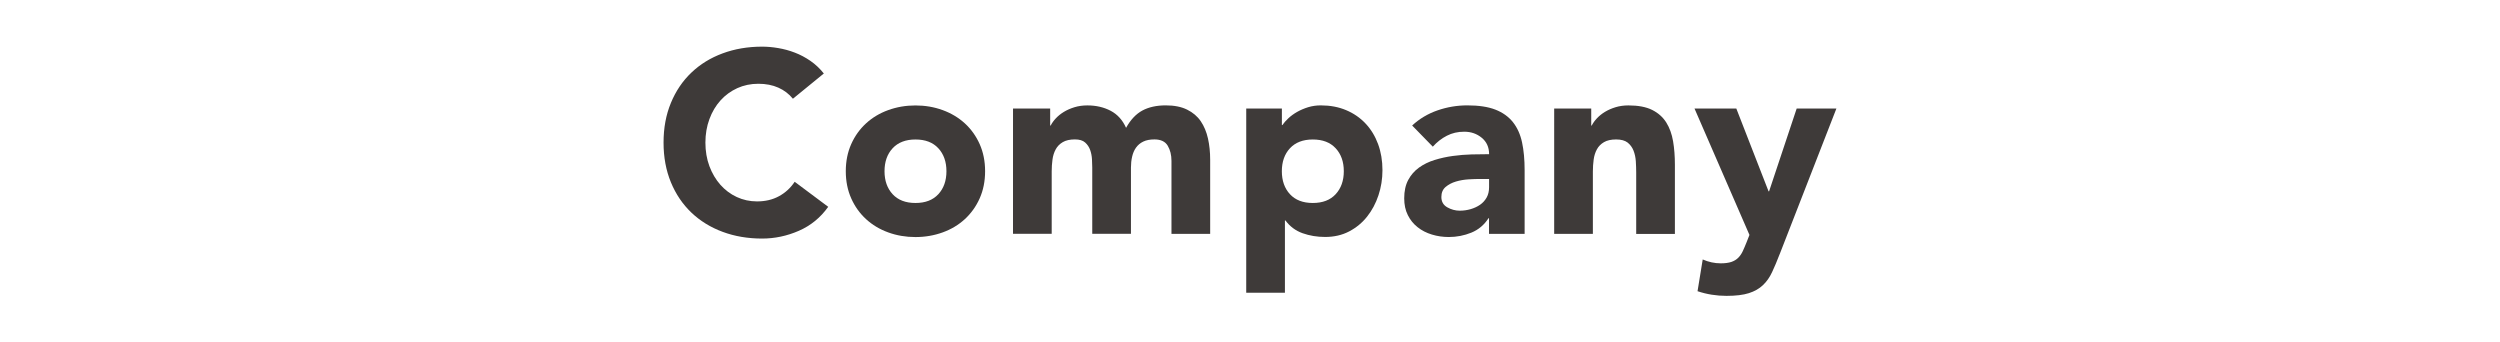
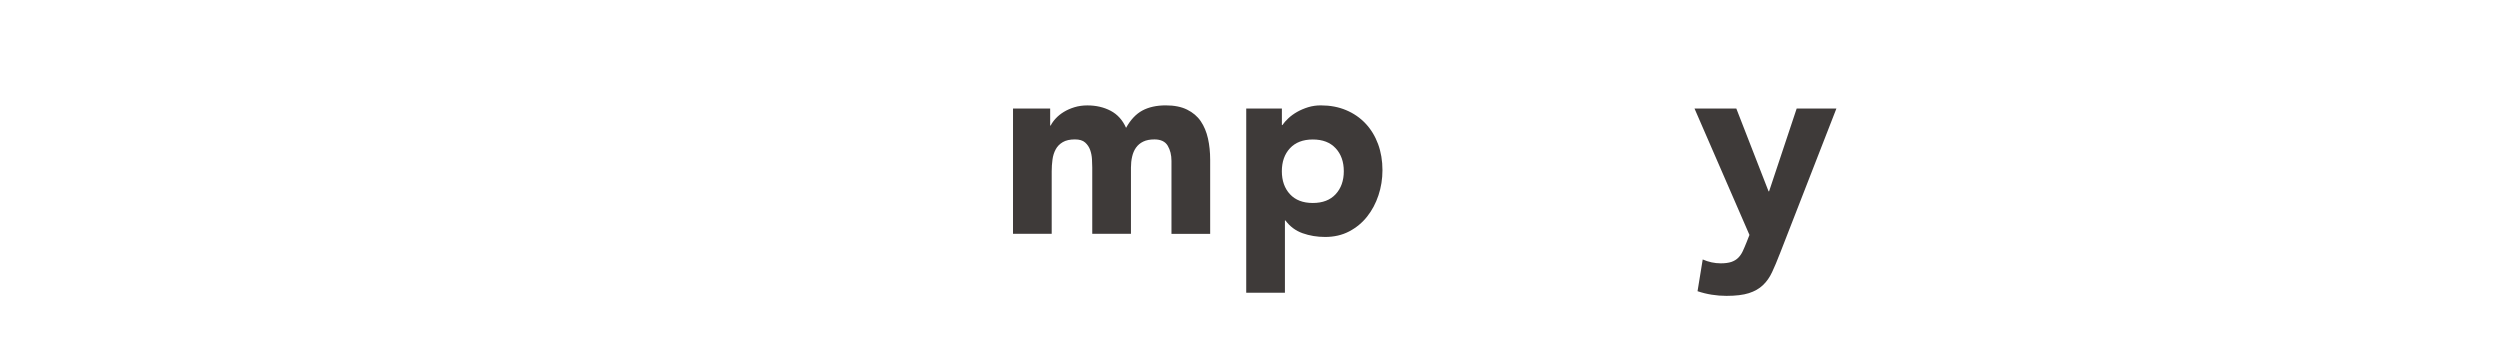
<svg xmlns="http://www.w3.org/2000/svg" id="_アイテム" data-name="アイテム" viewBox="0 0 730 100">
  <defs>
    <style>
      .cls-1 {
        fill: #3e3a39;
      }
    </style>
  </defs>
-   <path class="cls-1" d="M231.53,28.83c-1.15-1.41-2.57-2.49-4.26-3.24-1.68-.75-3.63-1.13-5.84-1.13s-4.26.43-6.14,1.28c-1.88.86-3.52,2.05-4.9,3.58-1.38,1.53-2.46,3.35-3.24,5.46-.78,2.11-1.17,4.4-1.17,6.86s.39,4.81,1.17,6.89c.78,2.08,1.85,3.89,3.2,5.42,1.36,1.53,2.95,2.73,4.79,3.58s3.8,1.28,5.91,1.28c2.41,0,4.55-.5,6.4-1.51,1.86-1,3.39-2.41,4.6-4.22l9.79,7.31c-2.26,3.17-5.12,5.5-8.59,7.01-3.47,1.51-7.03,2.26-10.7,2.26-4.17,0-8.01-.65-11.53-1.96-3.52-1.3-6.56-3.18-9.12-5.61-2.56-2.44-4.56-5.39-5.99-8.85-1.43-3.47-2.15-7.33-2.15-11.6s.71-8.14,2.15-11.6c1.43-3.46,3.43-6.42,5.99-8.85,2.56-2.44,5.6-4.31,9.12-5.61,3.51-1.3,7.36-1.96,11.53-1.96,1.51,0,3.08.14,4.71.42,1.63.28,3.24.71,4.82,1.32,1.58.6,3.1,1.41,4.56,2.41,1.46,1.01,2.76,2.24,3.92,3.69l-9.04,7.38Z" />
-   <path class="cls-1" d="M246.97,50c0-2.91.53-5.55,1.58-7.91,1.05-2.36,2.5-4.38,4.33-6.06,1.83-1.68,3.99-2.98,6.48-3.88s5.13-1.36,7.95-1.36,5.46.45,7.95,1.36,4.64,2.2,6.48,3.88c1.83,1.68,3.28,3.71,4.33,6.06,1.05,2.36,1.58,5,1.58,7.91s-.53,5.55-1.58,7.91c-1.05,2.36-2.5,4.38-4.33,6.07-1.83,1.68-3.99,2.98-6.48,3.88-2.49.9-5.14,1.36-7.95,1.36s-5.46-.45-7.95-1.36c-2.49-.9-4.65-2.2-6.48-3.88-1.83-1.68-3.28-3.7-4.33-6.07-1.05-2.36-1.58-5-1.58-7.91ZM258.28,50c0,2.76.79,5,2.37,6.71,1.58,1.71,3.8,2.56,6.67,2.56s5.09-.85,6.67-2.56c1.58-1.71,2.37-3.94,2.37-6.71s-.79-5-2.37-6.71-3.8-2.56-6.67-2.56-5.09.86-6.67,2.56-2.37,3.94-2.37,6.71Z" />
  <path class="cls-1" d="M295.8,31.69h10.85v4.97h.15c.35-.7.85-1.41,1.51-2.11s1.43-1.33,2.34-1.88c.9-.55,1.93-1,3.09-1.36,1.15-.35,2.41-.53,3.77-.53,2.56,0,4.83.53,6.82,1.58,1.98,1.05,3.48,2.71,4.48,4.97,1.31-2.36,2.89-4.04,4.75-5.05,1.86-1,4.14-1.51,6.86-1.51,2.46,0,4.53.41,6.21,1.24,1.68.83,3.02,1.96,3.99,3.39s1.68,3.12,2.11,5.05c.43,1.93.64,4.01.64,6.22v21.62h-11.3v-21.32c0-1.71-.37-3.18-1.09-4.41-.73-1.23-2.02-1.85-3.88-1.85-1.31,0-2.4.21-3.28.64-.88.43-1.58,1.02-2.11,1.77-.53.75-.9,1.63-1.13,2.64-.23,1-.34,2.06-.34,3.16v19.36h-11.3v-19.36c0-.65-.03-1.46-.08-2.41-.05-.95-.23-1.86-.53-2.71s-.79-1.58-1.47-2.19-1.67-.9-2.98-.9c-1.46,0-2.64.26-3.54.79s-1.6,1.23-2.07,2.11c-.48.88-.79,1.87-.94,2.98-.15,1.11-.23,2.26-.23,3.46v18.23h-11.3V31.69Z" />
  <path class="cls-1" d="M363.91,31.69h10.4v4.82h.15c.45-.65,1.04-1.32,1.77-2,.73-.68,1.58-1.29,2.56-1.85.98-.55,2.05-1,3.2-1.36,1.15-.35,2.38-.53,3.69-.53,2.71,0,5.17.46,7.38,1.39,2.21.93,4.11,2.23,5.69,3.92,1.58,1.68,2.8,3.68,3.65,5.99.85,2.31,1.28,4.85,1.28,7.61,0,2.56-.39,5.01-1.17,7.35s-1.88,4.41-3.31,6.21c-1.43,1.81-3.18,3.25-5.24,4.33-2.06,1.08-4.4,1.62-7.01,1.62-2.36,0-4.56-.37-6.59-1.09-2.04-.73-3.71-1.97-5.01-3.73h-.15v21.1h-11.3V31.69ZM374.3,50c0,2.76.79,5,2.37,6.71,1.58,1.71,3.8,2.56,6.67,2.56s5.09-.85,6.67-2.56c1.58-1.71,2.38-3.94,2.38-6.71s-.79-5-2.38-6.71c-1.58-1.71-3.8-2.56-6.67-2.56s-5.09.86-6.67,2.56-2.37,3.94-2.37,6.71Z" />
-   <path class="cls-1" d="M434.8,63.71h-.15c-1.26,1.96-2.93,3.37-5.01,4.22-2.09.85-4.28,1.28-6.59,1.28-1.71,0-3.35-.24-4.93-.72-1.58-.48-2.98-1.19-4.18-2.15-1.21-.95-2.16-2.13-2.86-3.54-.71-1.41-1.05-3.04-1.05-4.9,0-2.11.39-3.89,1.17-5.35.78-1.46,1.83-2.66,3.16-3.62,1.33-.95,2.85-1.7,4.56-2.22,1.71-.53,3.48-.92,5.31-1.17s3.67-.4,5.5-.45c1.83-.05,3.53-.07,5.09-.07,0-2.01-.71-3.6-2.15-4.79-1.43-1.18-3.13-1.77-5.09-1.77s-3.55.39-5.09,1.17c-1.53.78-2.9,1.85-4.11,3.2l-6.03-6.18c2.11-1.96,4.57-3.43,7.38-4.41,2.81-.98,5.73-1.47,8.74-1.47,3.31,0,6.04.41,8.18,1.24,2.13.83,3.84,2.05,5.12,3.65,1.28,1.61,2.17,3.58,2.67,5.92.5,2.33.75,5.04.75,8.1v18.61h-10.4v-4.6ZM432.02,52.26c-.86,0-1.92.04-3.2.11-1.28.08-2.51.29-3.69.64s-2.18.88-3.01,1.58c-.83.71-1.24,1.68-1.24,2.94,0,1.36.58,2.36,1.73,3.01,1.15.65,2.36.98,3.62.98,1.1,0,2.17-.15,3.2-.45,1.03-.3,1.95-.73,2.75-1.28s1.44-1.26,1.92-2.11c.48-.85.71-1.86.71-3.01v-2.41h-2.79Z" />
-   <path class="cls-1" d="M453.79,31.69h10.85v4.97h.15c.35-.7.85-1.41,1.51-2.11s1.43-1.33,2.34-1.88c.9-.55,1.93-1,3.09-1.36,1.15-.35,2.41-.53,3.77-.53,2.86,0,5.17.44,6.93,1.32,1.76.88,3.13,2.1,4.11,3.65.98,1.56,1.64,3.39,2,5.5s.53,4.4.53,6.86v20.19h-11.3v-17.93c0-1.05-.04-2.15-.11-3.28-.08-1.13-.3-2.17-.68-3.13-.38-.95-.96-1.73-1.73-2.34-.78-.6-1.9-.9-3.35-.9s-2.64.26-3.54.79-1.6,1.23-2.07,2.11c-.48.88-.79,1.87-.94,2.98-.15,1.11-.23,2.26-.23,3.46v18.23h-11.3V31.69Z" />
  <path class="cls-1" d="M519.64,74.26c-.75,1.96-1.48,3.69-2.19,5.2-.7,1.51-1.59,2.78-2.67,3.8-1.08,1.03-2.45,1.81-4.11,2.34-1.66.53-3.84.79-6.55.79-2.91,0-5.73-.45-8.44-1.36l1.51-9.27c1.71.75,3.47,1.13,5.28,1.13,1.25,0,2.28-.14,3.09-.41.8-.28,1.47-.68,2-1.21s.97-1.17,1.32-1.92c.35-.75.73-1.63,1.13-2.64l.83-2.11-16.05-36.92h12.21l9.42,24.19h.15l8.06-24.19h11.6l-16.58,42.57Z" />
</svg>